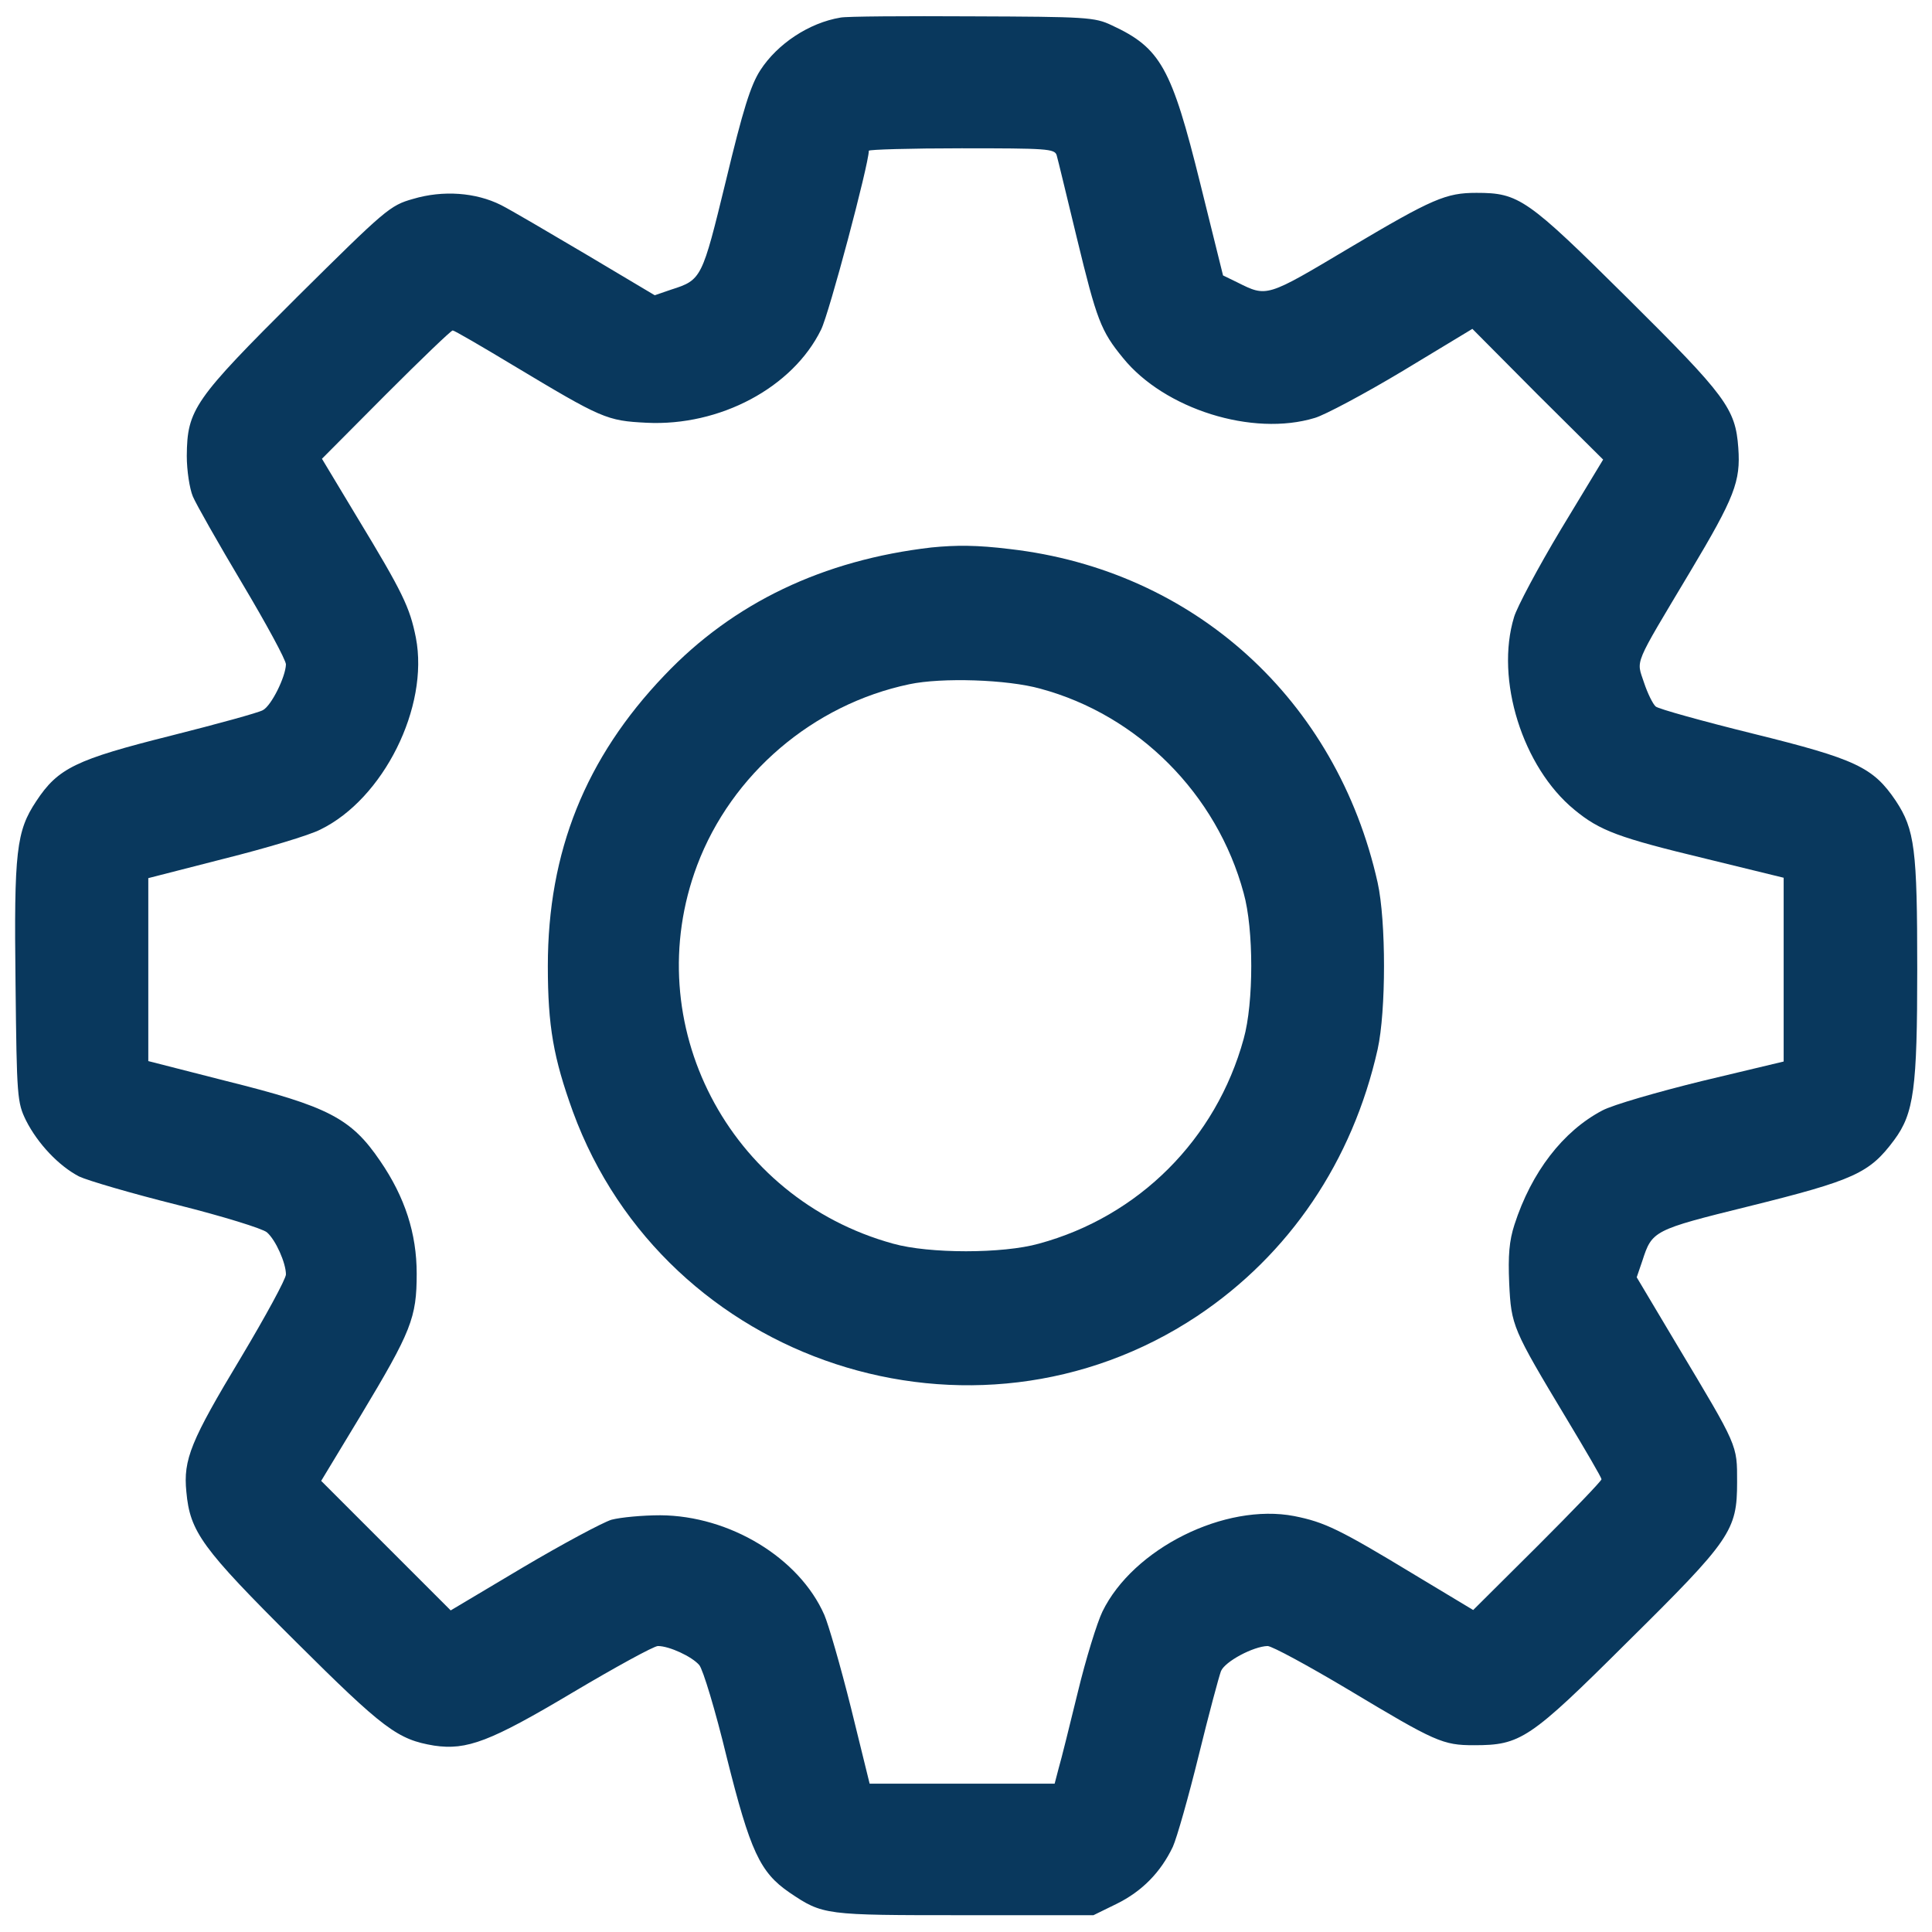
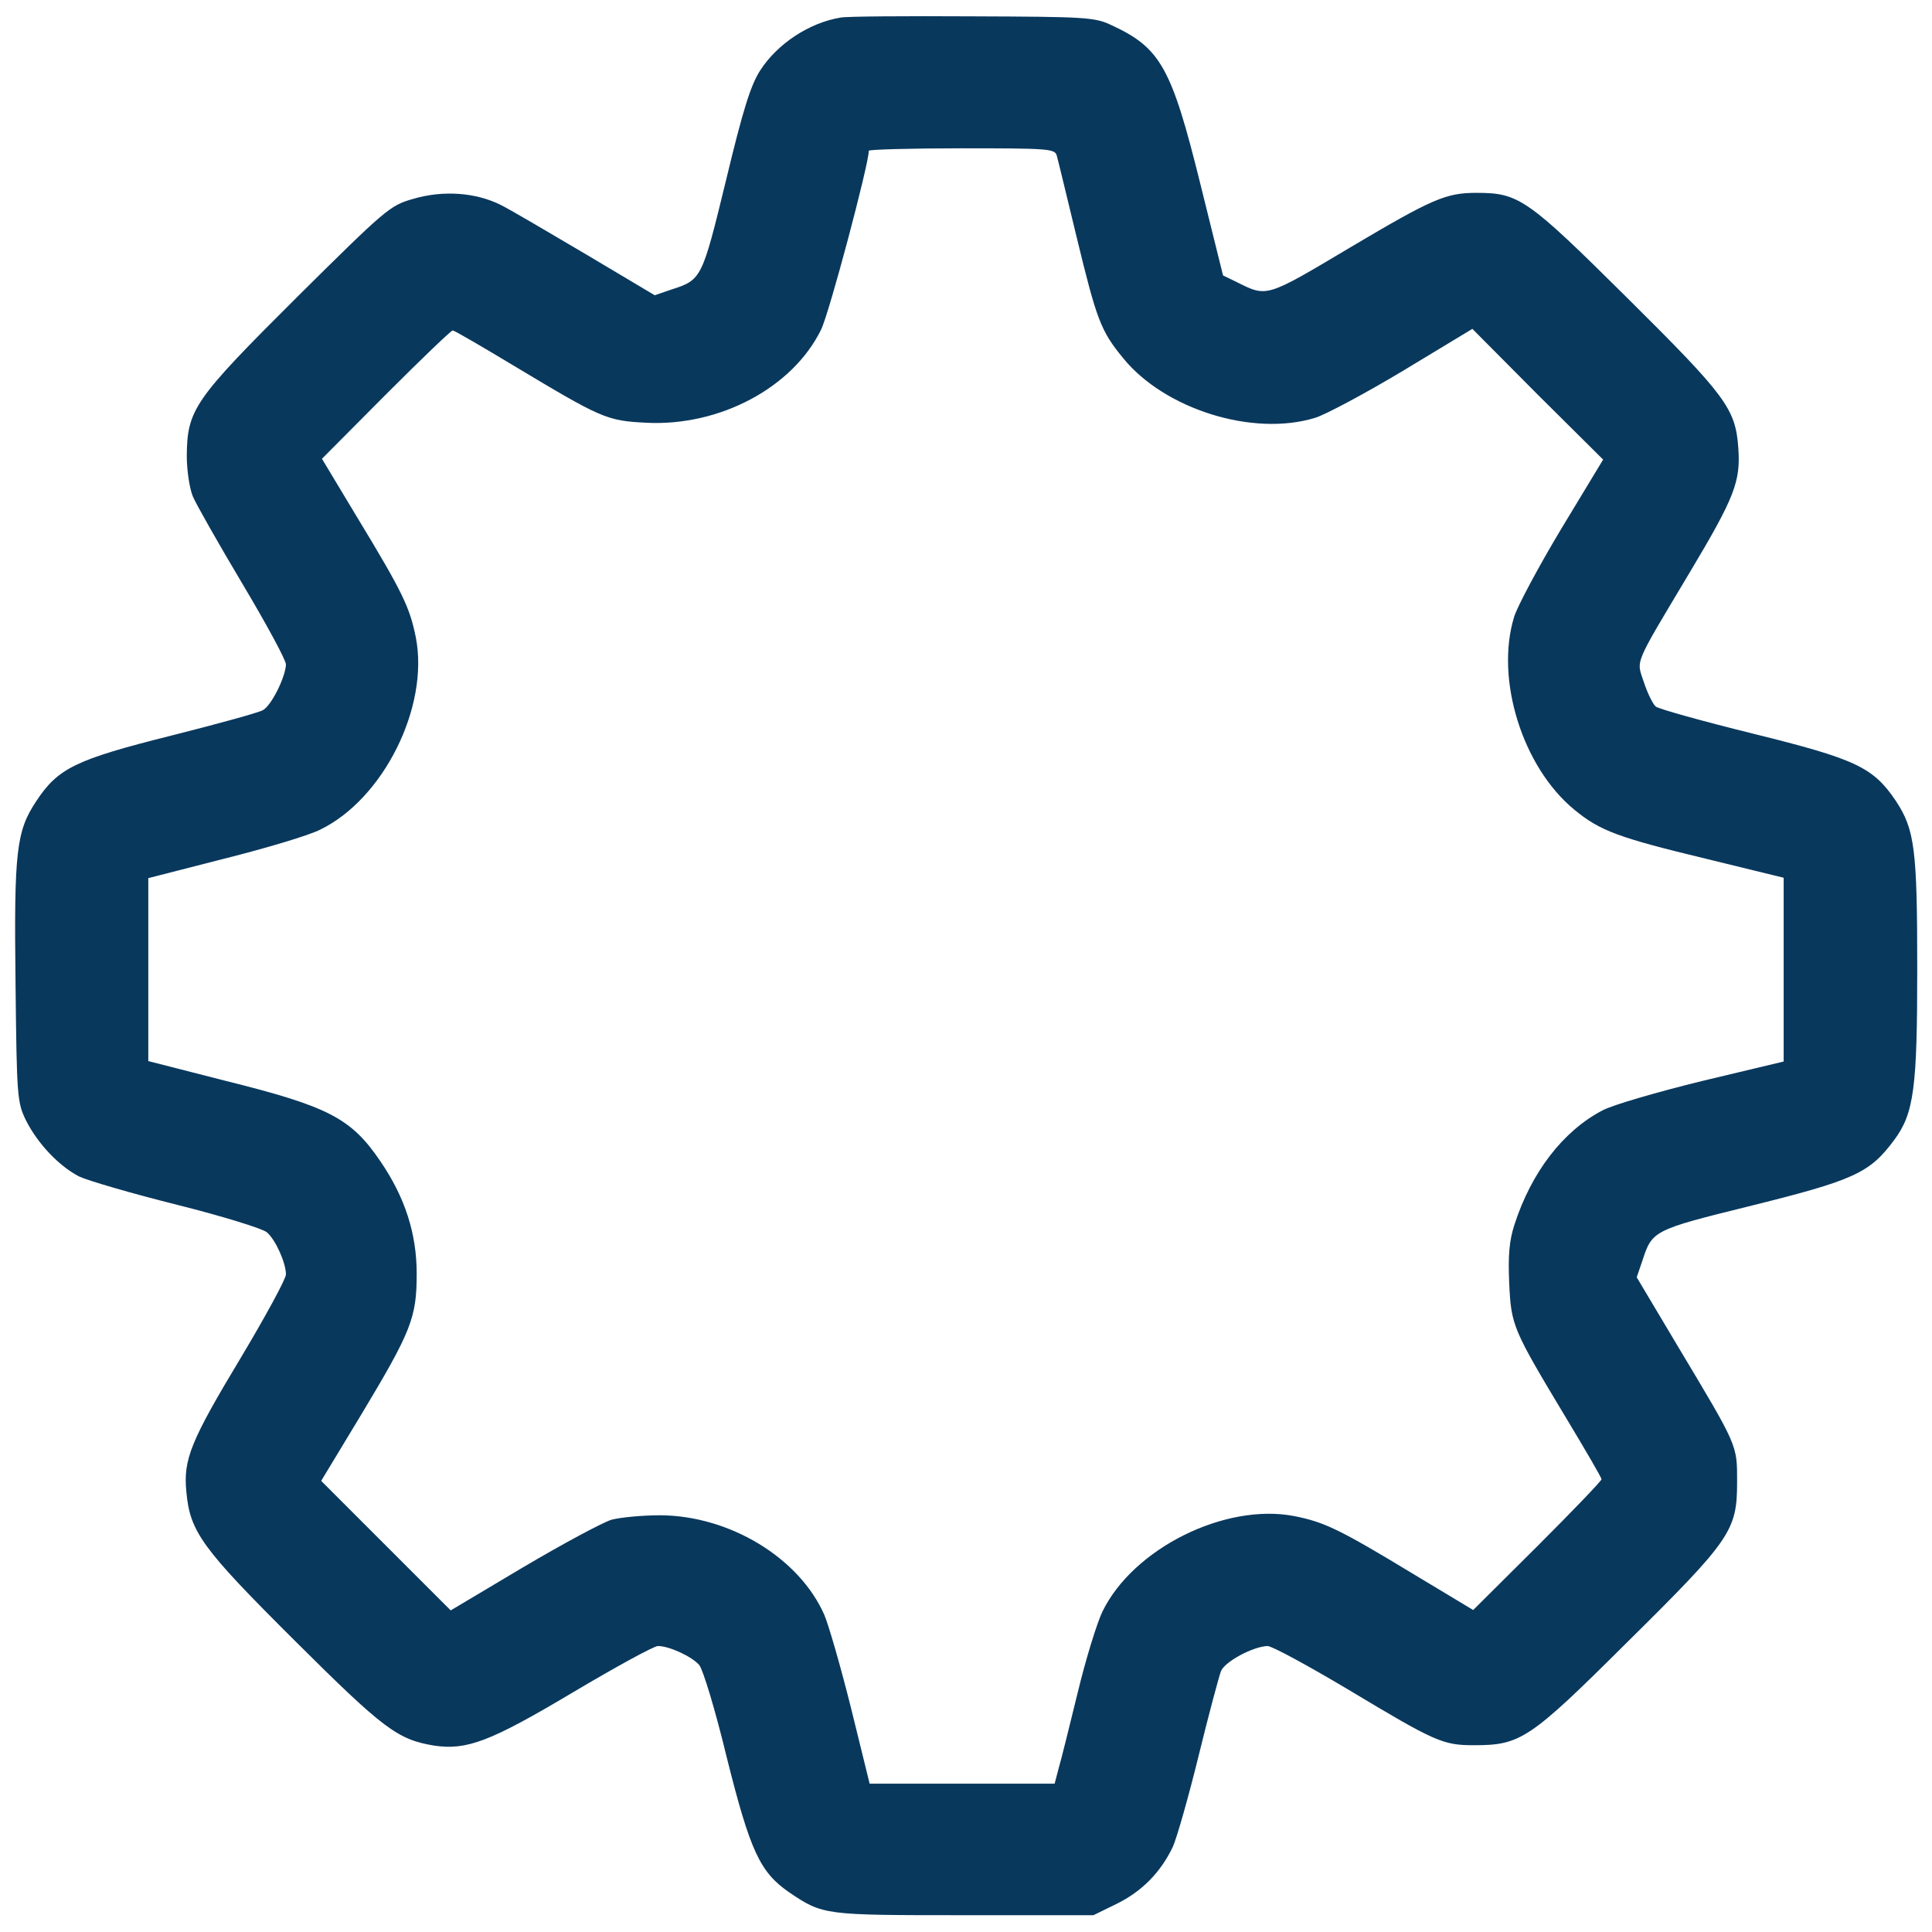
<svg xmlns="http://www.w3.org/2000/svg" width="50" height="50" viewBox="0 0 50 50" fill="none">
  <g clip-path="url(#clip0_750_2196)">
    <path d="M21.752 0.455C20.935 0.591 20.118 1.136 19.678 1.816C19.426 2.204 19.227 2.843 18.787 4.676C18.169 7.212 18.159 7.243 17.373 7.494L16.944 7.641L15.184 6.593C14.209 6.017 13.214 5.431 12.963 5.305C12.313 4.98 11.465 4.917 10.69 5.148C10.092 5.315 9.977 5.42 7.693 7.683C5.022 10.344 4.844 10.595 4.834 11.8C4.834 12.177 4.907 12.649 4.991 12.848C5.074 13.047 5.651 14.063 6.269 15.1C6.887 16.137 7.4 17.08 7.4 17.195C7.39 17.52 7.023 18.264 6.803 18.379C6.698 18.442 5.63 18.735 4.425 19.039C1.963 19.657 1.502 19.877 0.937 20.736C0.423 21.511 0.36 22.024 0.402 25.45C0.434 28.394 0.444 28.53 0.675 29.001C0.978 29.599 1.523 30.175 2.047 30.447C2.267 30.552 3.409 30.887 4.582 31.18C5.755 31.474 6.803 31.798 6.908 31.893C7.138 32.092 7.4 32.689 7.4 32.982C7.4 33.097 6.876 34.061 6.237 35.13C4.938 37.288 4.739 37.77 4.823 38.608C4.917 39.645 5.221 40.064 7.631 42.463C9.935 44.757 10.291 45.019 11.234 45.176C12.083 45.302 12.69 45.071 14.817 43.804C15.928 43.144 16.923 42.599 17.027 42.599C17.321 42.599 17.907 42.871 18.096 43.091C18.19 43.196 18.515 44.265 18.808 45.48C19.416 47.91 19.667 48.455 20.432 48.979C21.302 49.565 21.333 49.565 24.947 49.565H28.299L28.897 49.272C29.557 48.947 30.038 48.455 30.353 47.795C30.457 47.565 30.761 46.496 31.023 45.428C31.285 44.359 31.547 43.385 31.599 43.248C31.704 42.997 32.437 42.609 32.804 42.599C32.919 42.599 33.862 43.112 34.899 43.73C37.151 45.082 37.34 45.166 38.147 45.166C39.352 45.166 39.582 45.019 42.107 42.505C44.799 39.844 44.956 39.613 44.956 38.356C44.956 37.382 44.987 37.455 43.406 34.815L42.358 33.056L42.505 32.626C42.756 31.851 42.788 31.83 45.249 31.222C47.994 30.541 48.382 30.363 49.021 29.504C49.534 28.813 49.618 28.163 49.618 25.083C49.618 21.983 49.555 21.469 49.063 20.725C48.476 19.856 48.036 19.646 45.365 18.986C44.055 18.662 42.924 18.347 42.85 18.285C42.777 18.222 42.641 17.949 42.547 17.666C42.348 17.059 42.253 17.289 43.741 14.796C44.893 12.868 45.05 12.46 44.987 11.591C44.914 10.574 44.673 10.25 42.107 7.704C39.519 5.137 39.31 4.991 38.21 4.991C37.424 4.991 37.078 5.137 34.941 6.405C32.762 7.704 32.794 7.693 32.018 7.306L31.652 7.128L31.065 4.76C30.321 1.754 30.038 1.24 28.771 0.654C28.331 0.444 28.111 0.434 25.157 0.423C23.428 0.413 21.899 0.423 21.752 0.455ZM27.346 4.016C27.378 4.121 27.608 5.085 27.87 6.164C28.383 8.28 28.488 8.563 29.064 9.265C30.133 10.585 32.416 11.308 34.03 10.815C34.281 10.742 35.308 10.197 36.303 9.6L38.105 8.511L39.791 10.208L41.489 11.894L40.399 13.696C39.802 14.691 39.257 15.718 39.184 15.969C38.691 17.583 39.404 19.856 40.745 20.956C41.405 21.501 41.887 21.679 44.149 22.224L46.161 22.716V25.094V27.472L44.055 27.975C42.903 28.258 41.74 28.593 41.468 28.739C40.451 29.274 39.634 30.332 39.194 31.694C39.058 32.113 39.027 32.49 39.058 33.213C39.111 34.313 39.142 34.386 40.546 36.722C41.038 37.539 41.447 38.241 41.447 38.283C41.447 38.325 40.703 39.1 39.791 40.011L38.126 41.667L36.628 40.766C34.658 39.572 34.281 39.393 33.495 39.236C31.704 38.891 29.326 40.074 28.53 41.709C28.394 41.991 28.1 42.934 27.891 43.804C27.681 44.663 27.461 45.553 27.398 45.763L27.294 46.161H24.905H22.506L22.024 44.202C21.752 43.112 21.438 42.033 21.333 41.792C20.683 40.315 18.882 39.226 17.09 39.215C16.629 39.215 16.064 39.268 15.823 39.331C15.592 39.404 14.555 39.959 13.528 40.567L11.664 41.677L9.988 40.001L8.312 38.325L9.338 36.628C10.648 34.449 10.784 34.103 10.784 32.961C10.784 31.924 10.48 30.981 9.841 30.049C9.087 28.939 8.5 28.635 5.85 27.975L3.838 27.461V25.094V22.726L5.797 22.224C6.887 21.951 8.008 21.616 8.291 21.469C9.925 20.673 11.109 18.295 10.763 16.504C10.606 15.718 10.428 15.341 9.233 13.371L8.332 11.873L9.988 10.208C10.899 9.296 11.674 8.552 11.716 8.552C11.758 8.552 12.46 8.961 13.277 9.453C15.582 10.836 15.697 10.889 16.734 10.941C18.63 11.035 20.516 10.03 21.249 8.532C21.459 8.112 22.485 4.247 22.485 3.901C22.485 3.87 23.564 3.838 24.884 3.838C27.084 3.838 27.294 3.849 27.346 4.016Z" fill="#09385D" />
-     <path d="M24.109 14.168C21.301 14.492 18.976 15.603 17.195 17.478C15.152 19.615 14.178 22.045 14.178 25C14.178 26.56 14.324 27.378 14.827 28.771C17.216 35.287 25.188 37.906 30.981 34.061C33.37 32.469 35.004 30.049 35.653 27.157C35.873 26.162 35.873 23.837 35.653 22.841C34.595 18.106 30.897 14.754 26.131 14.209C25.282 14.105 24.748 14.105 24.109 14.168ZM26.927 17.824C29.451 18.505 31.494 20.547 32.186 23.114C32.448 24.046 32.448 25.953 32.186 26.885C31.473 29.483 29.473 31.484 26.885 32.186C25.953 32.448 24.046 32.448 23.114 32.186C18.85 31.013 16.503 26.487 18.043 22.391C18.934 20.034 21.039 18.232 23.533 17.708C24.371 17.53 26.068 17.583 26.927 17.824Z" fill="#09385D" />
  </g>
  <defs>
    <clipPath id="clip0_750_2196">
      <rect width="50" height="50" fill="white" />
    </clipPath>
  </defs>
</svg>